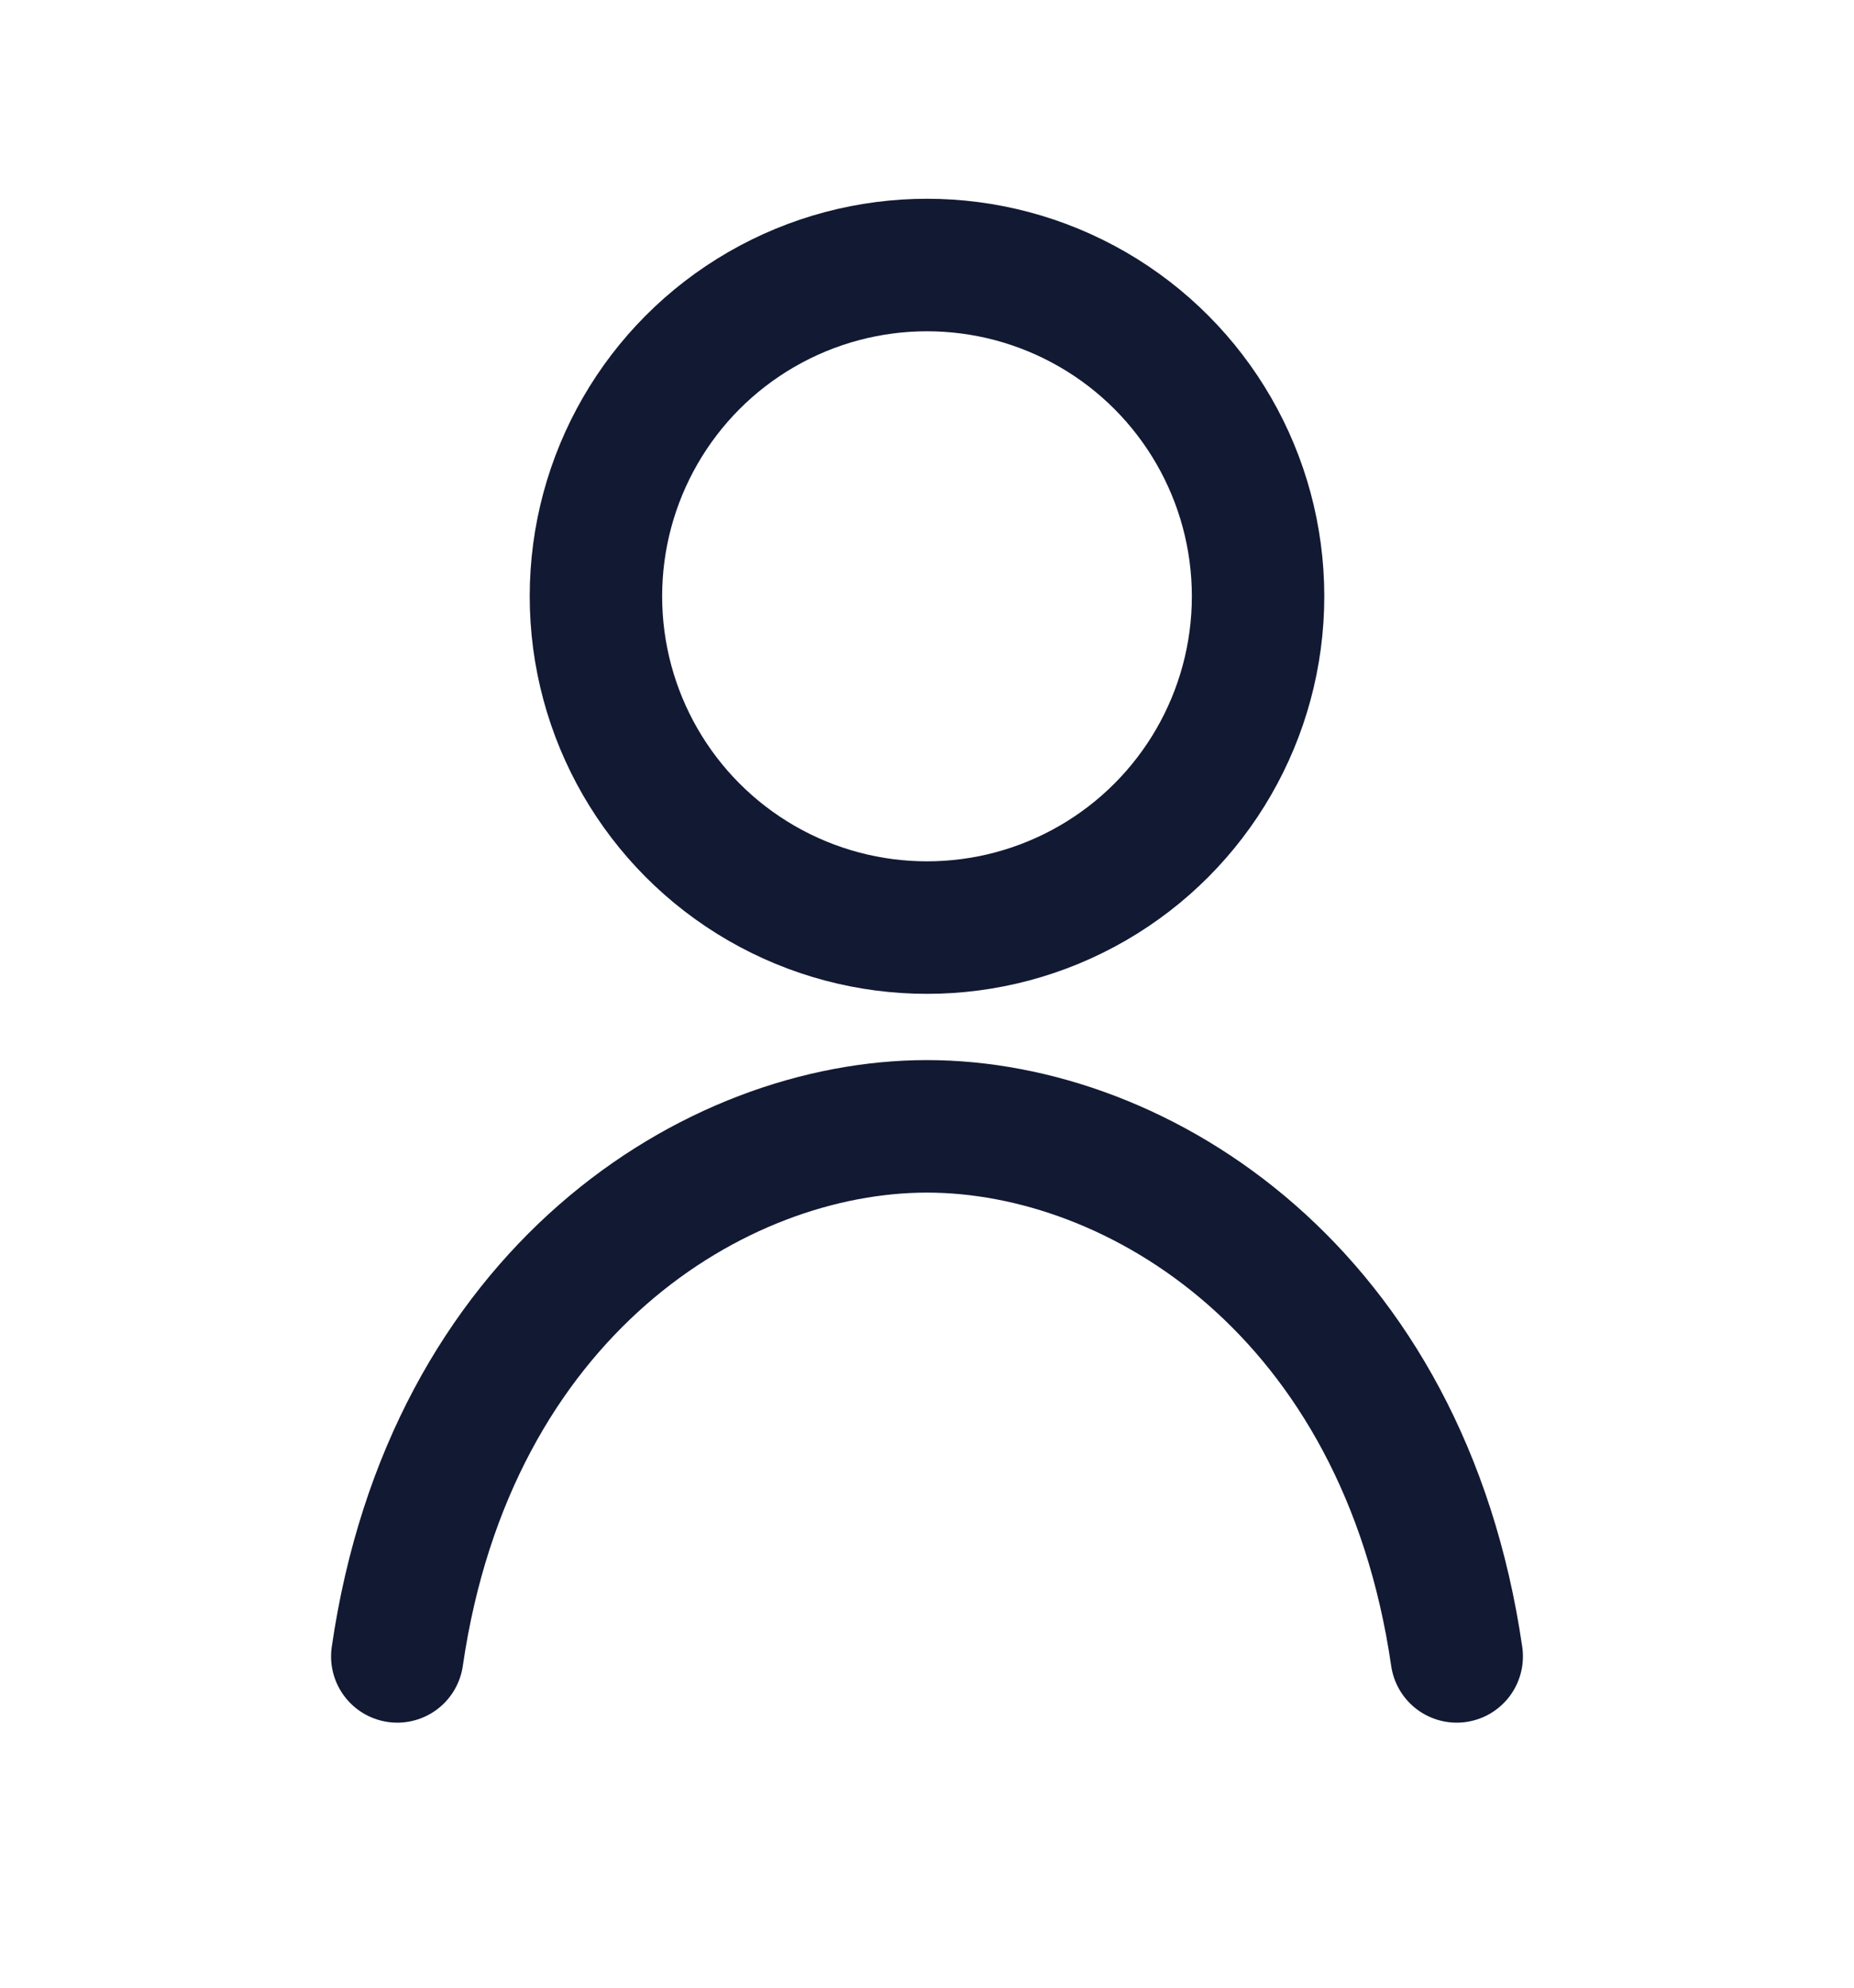
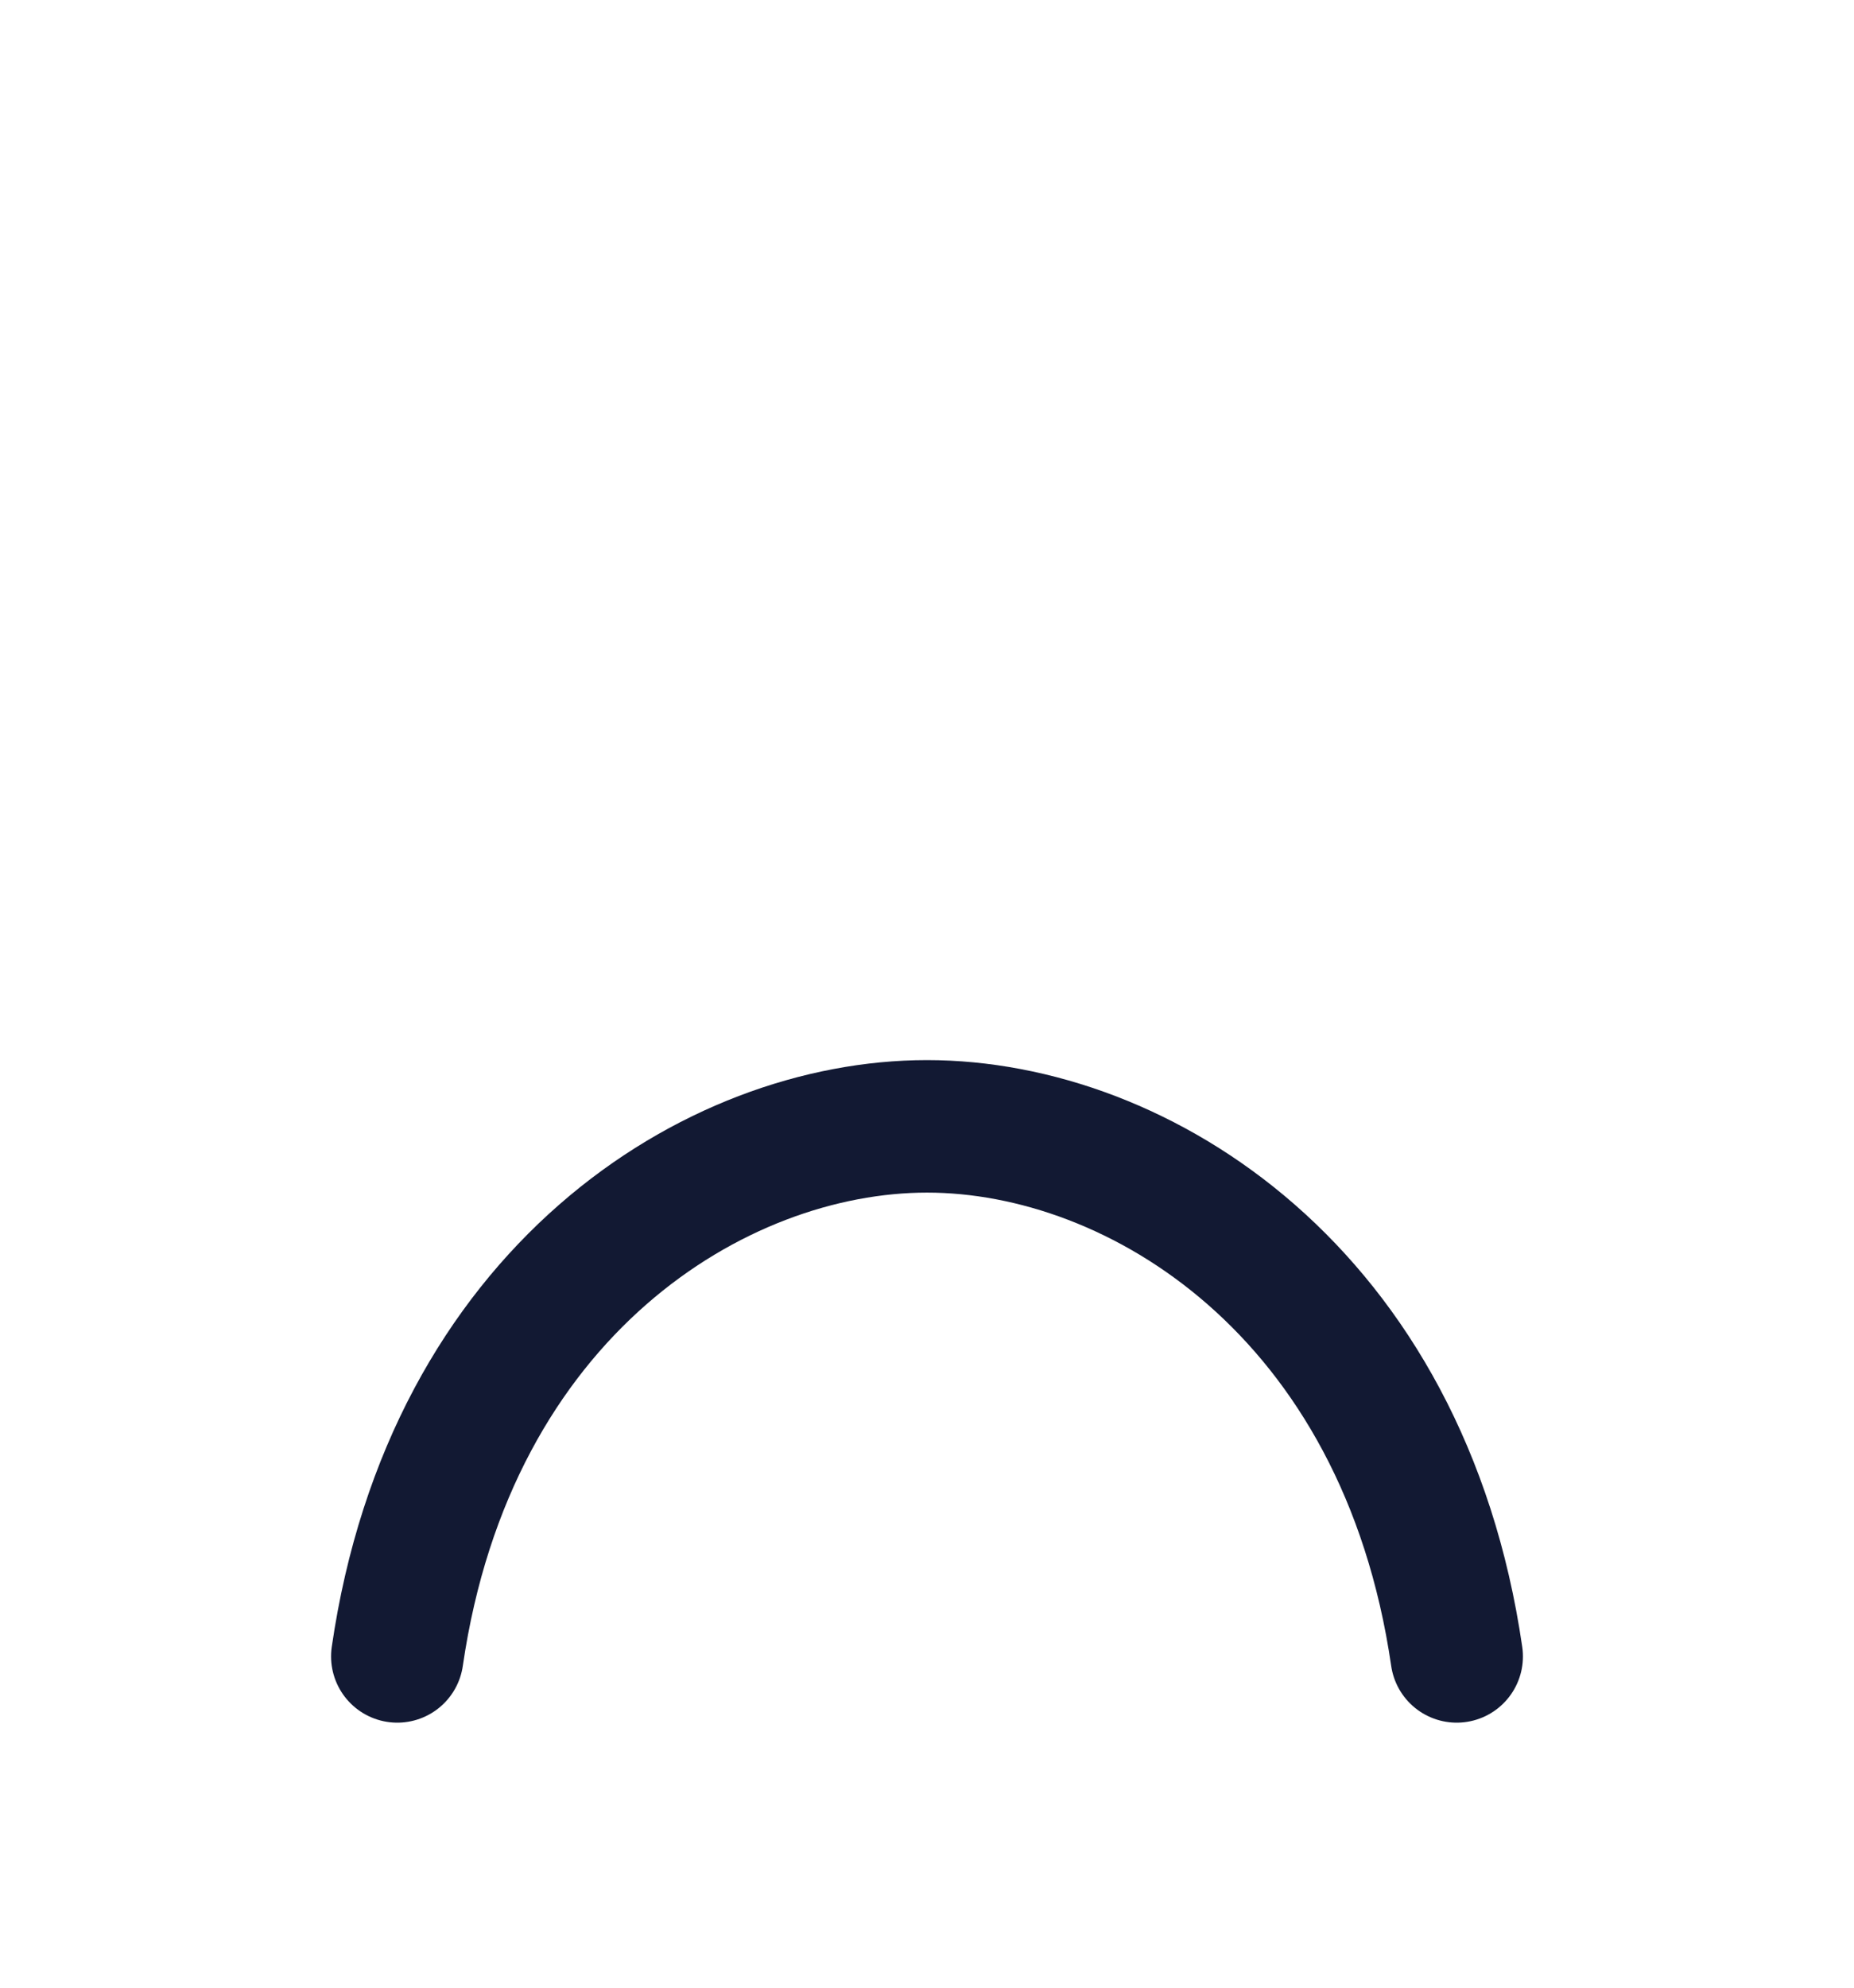
<svg xmlns="http://www.w3.org/2000/svg" width="28" height="30" viewBox="0 0 28 30" fill="none">
-   <circle cx="14" cy="9" r="5" stroke="#121933" stroke-width="2" />
  <path d="M6 25C6.8 19.5 10.8 17 14 17C17.2 17 21.2 19.5 22 25" stroke="#121933" stroke-width="2" stroke-linecap="round" />
</svg>